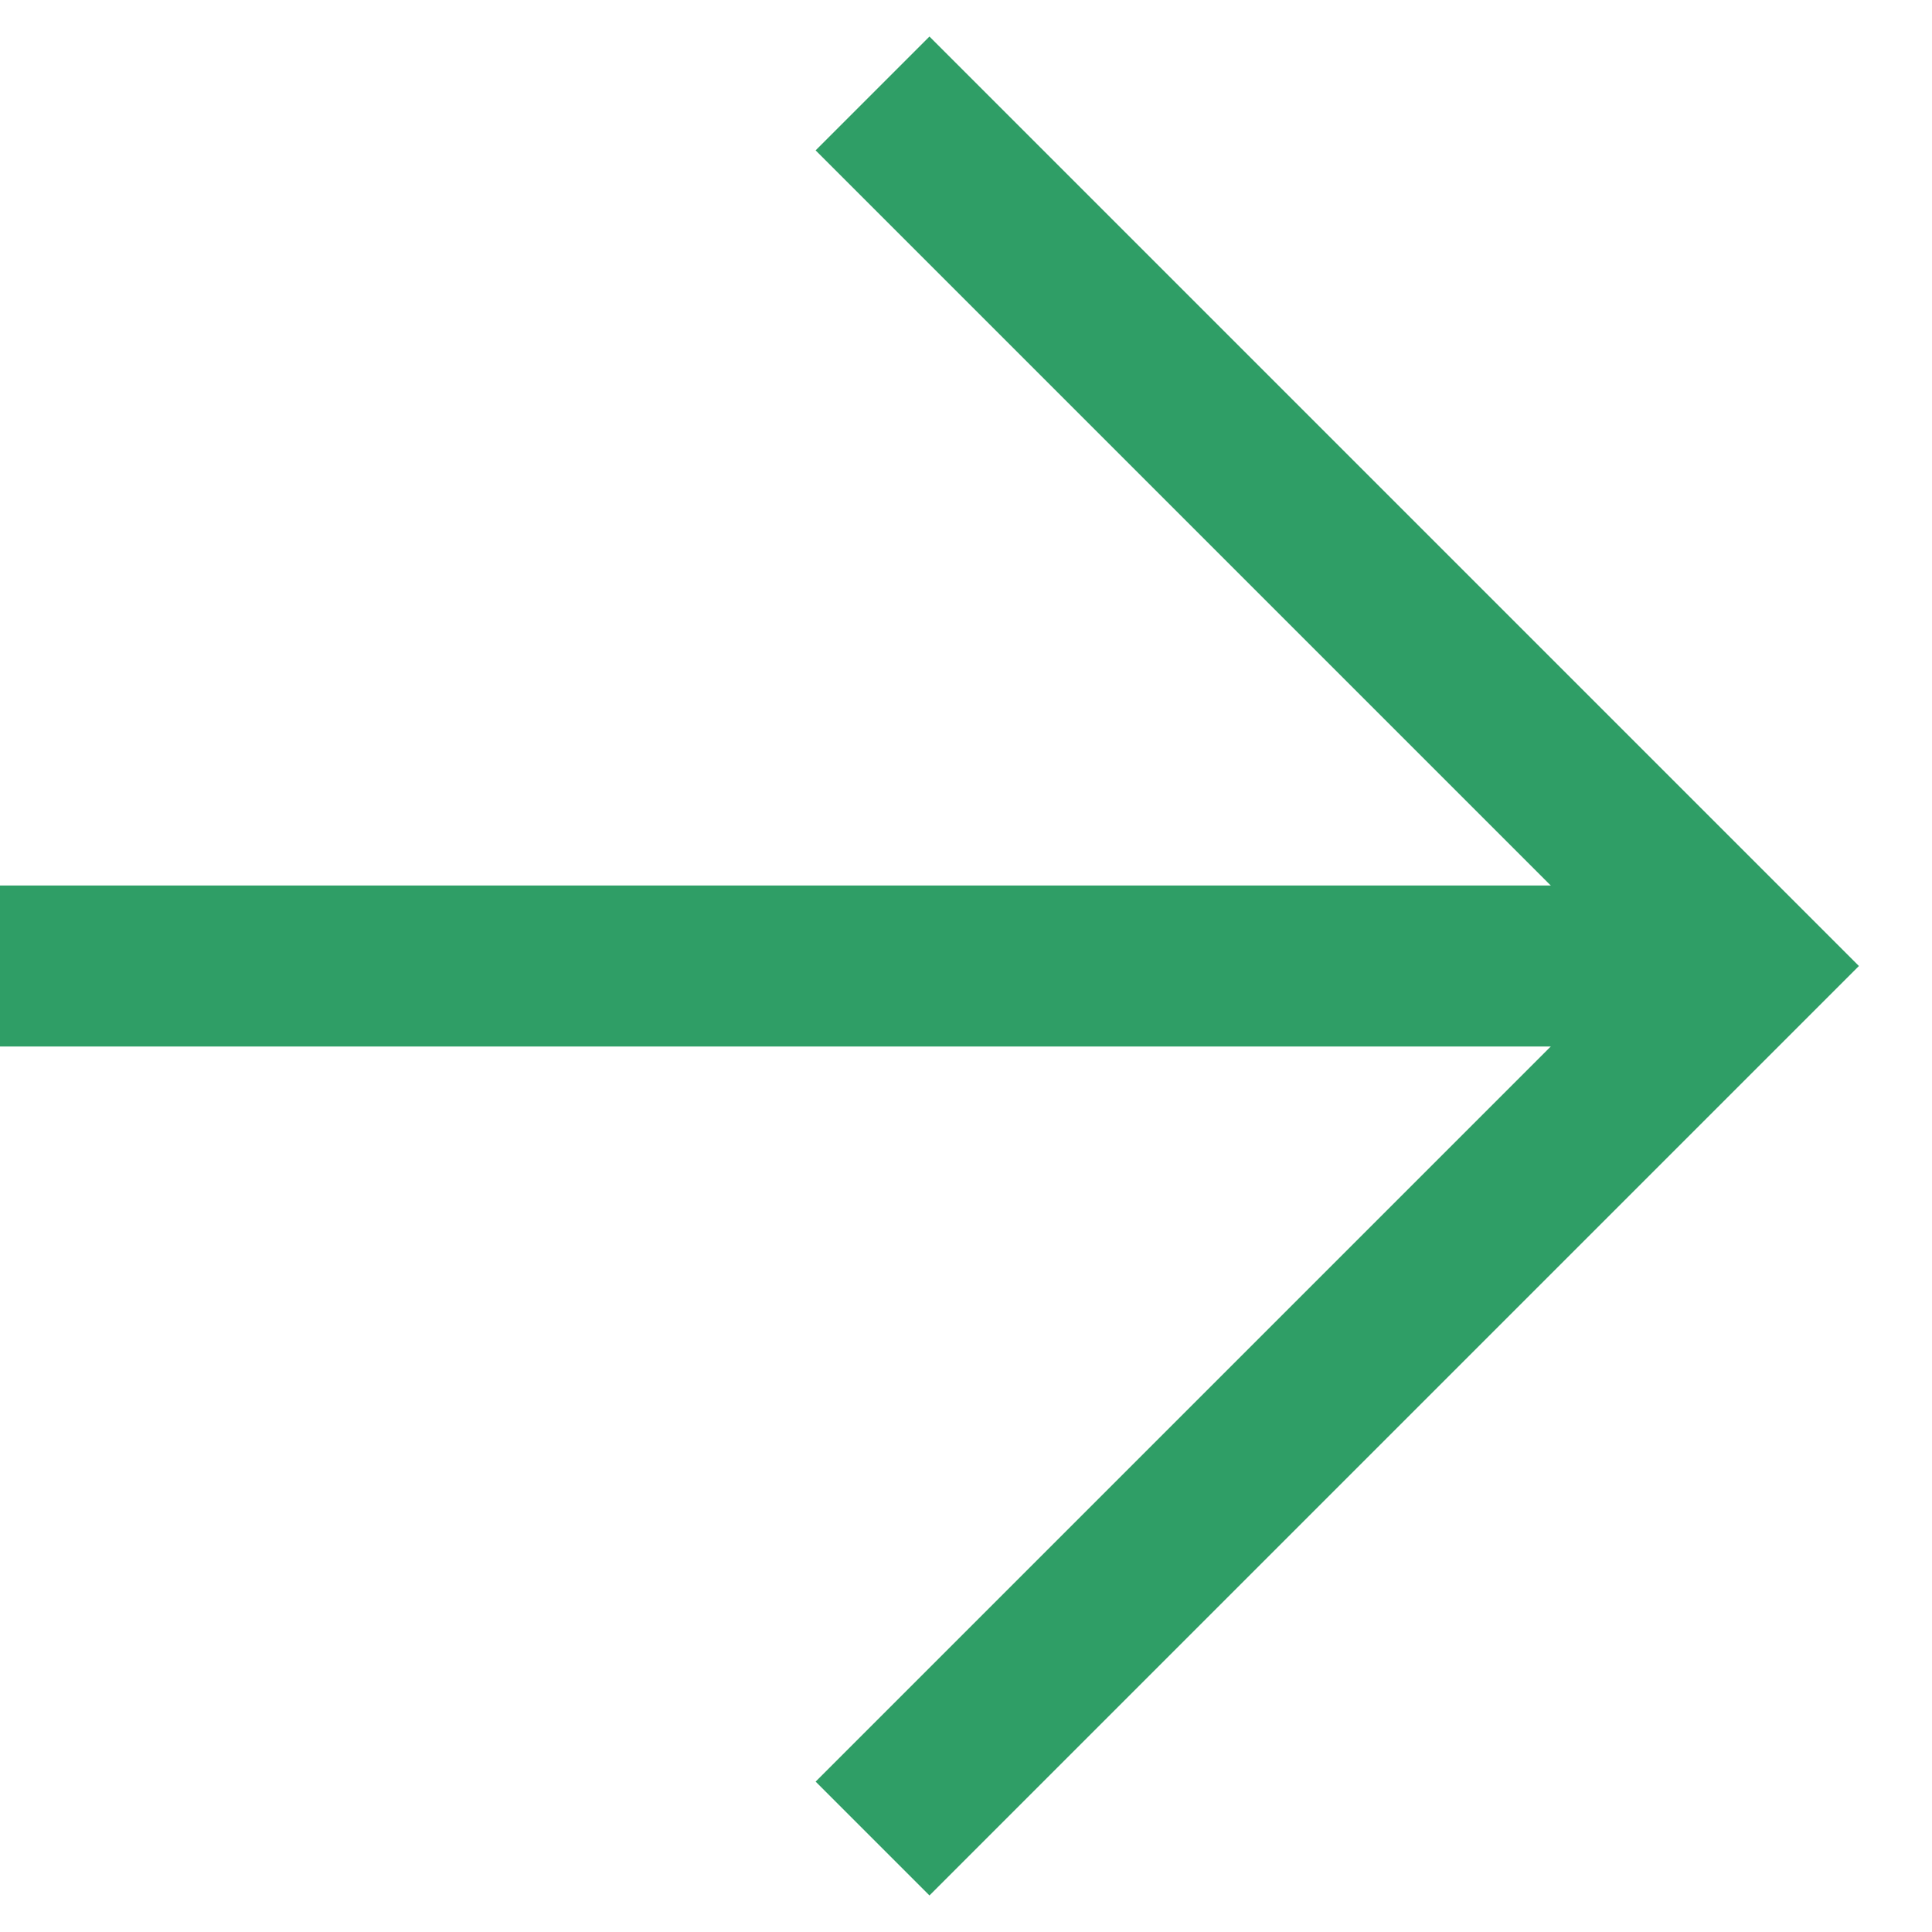
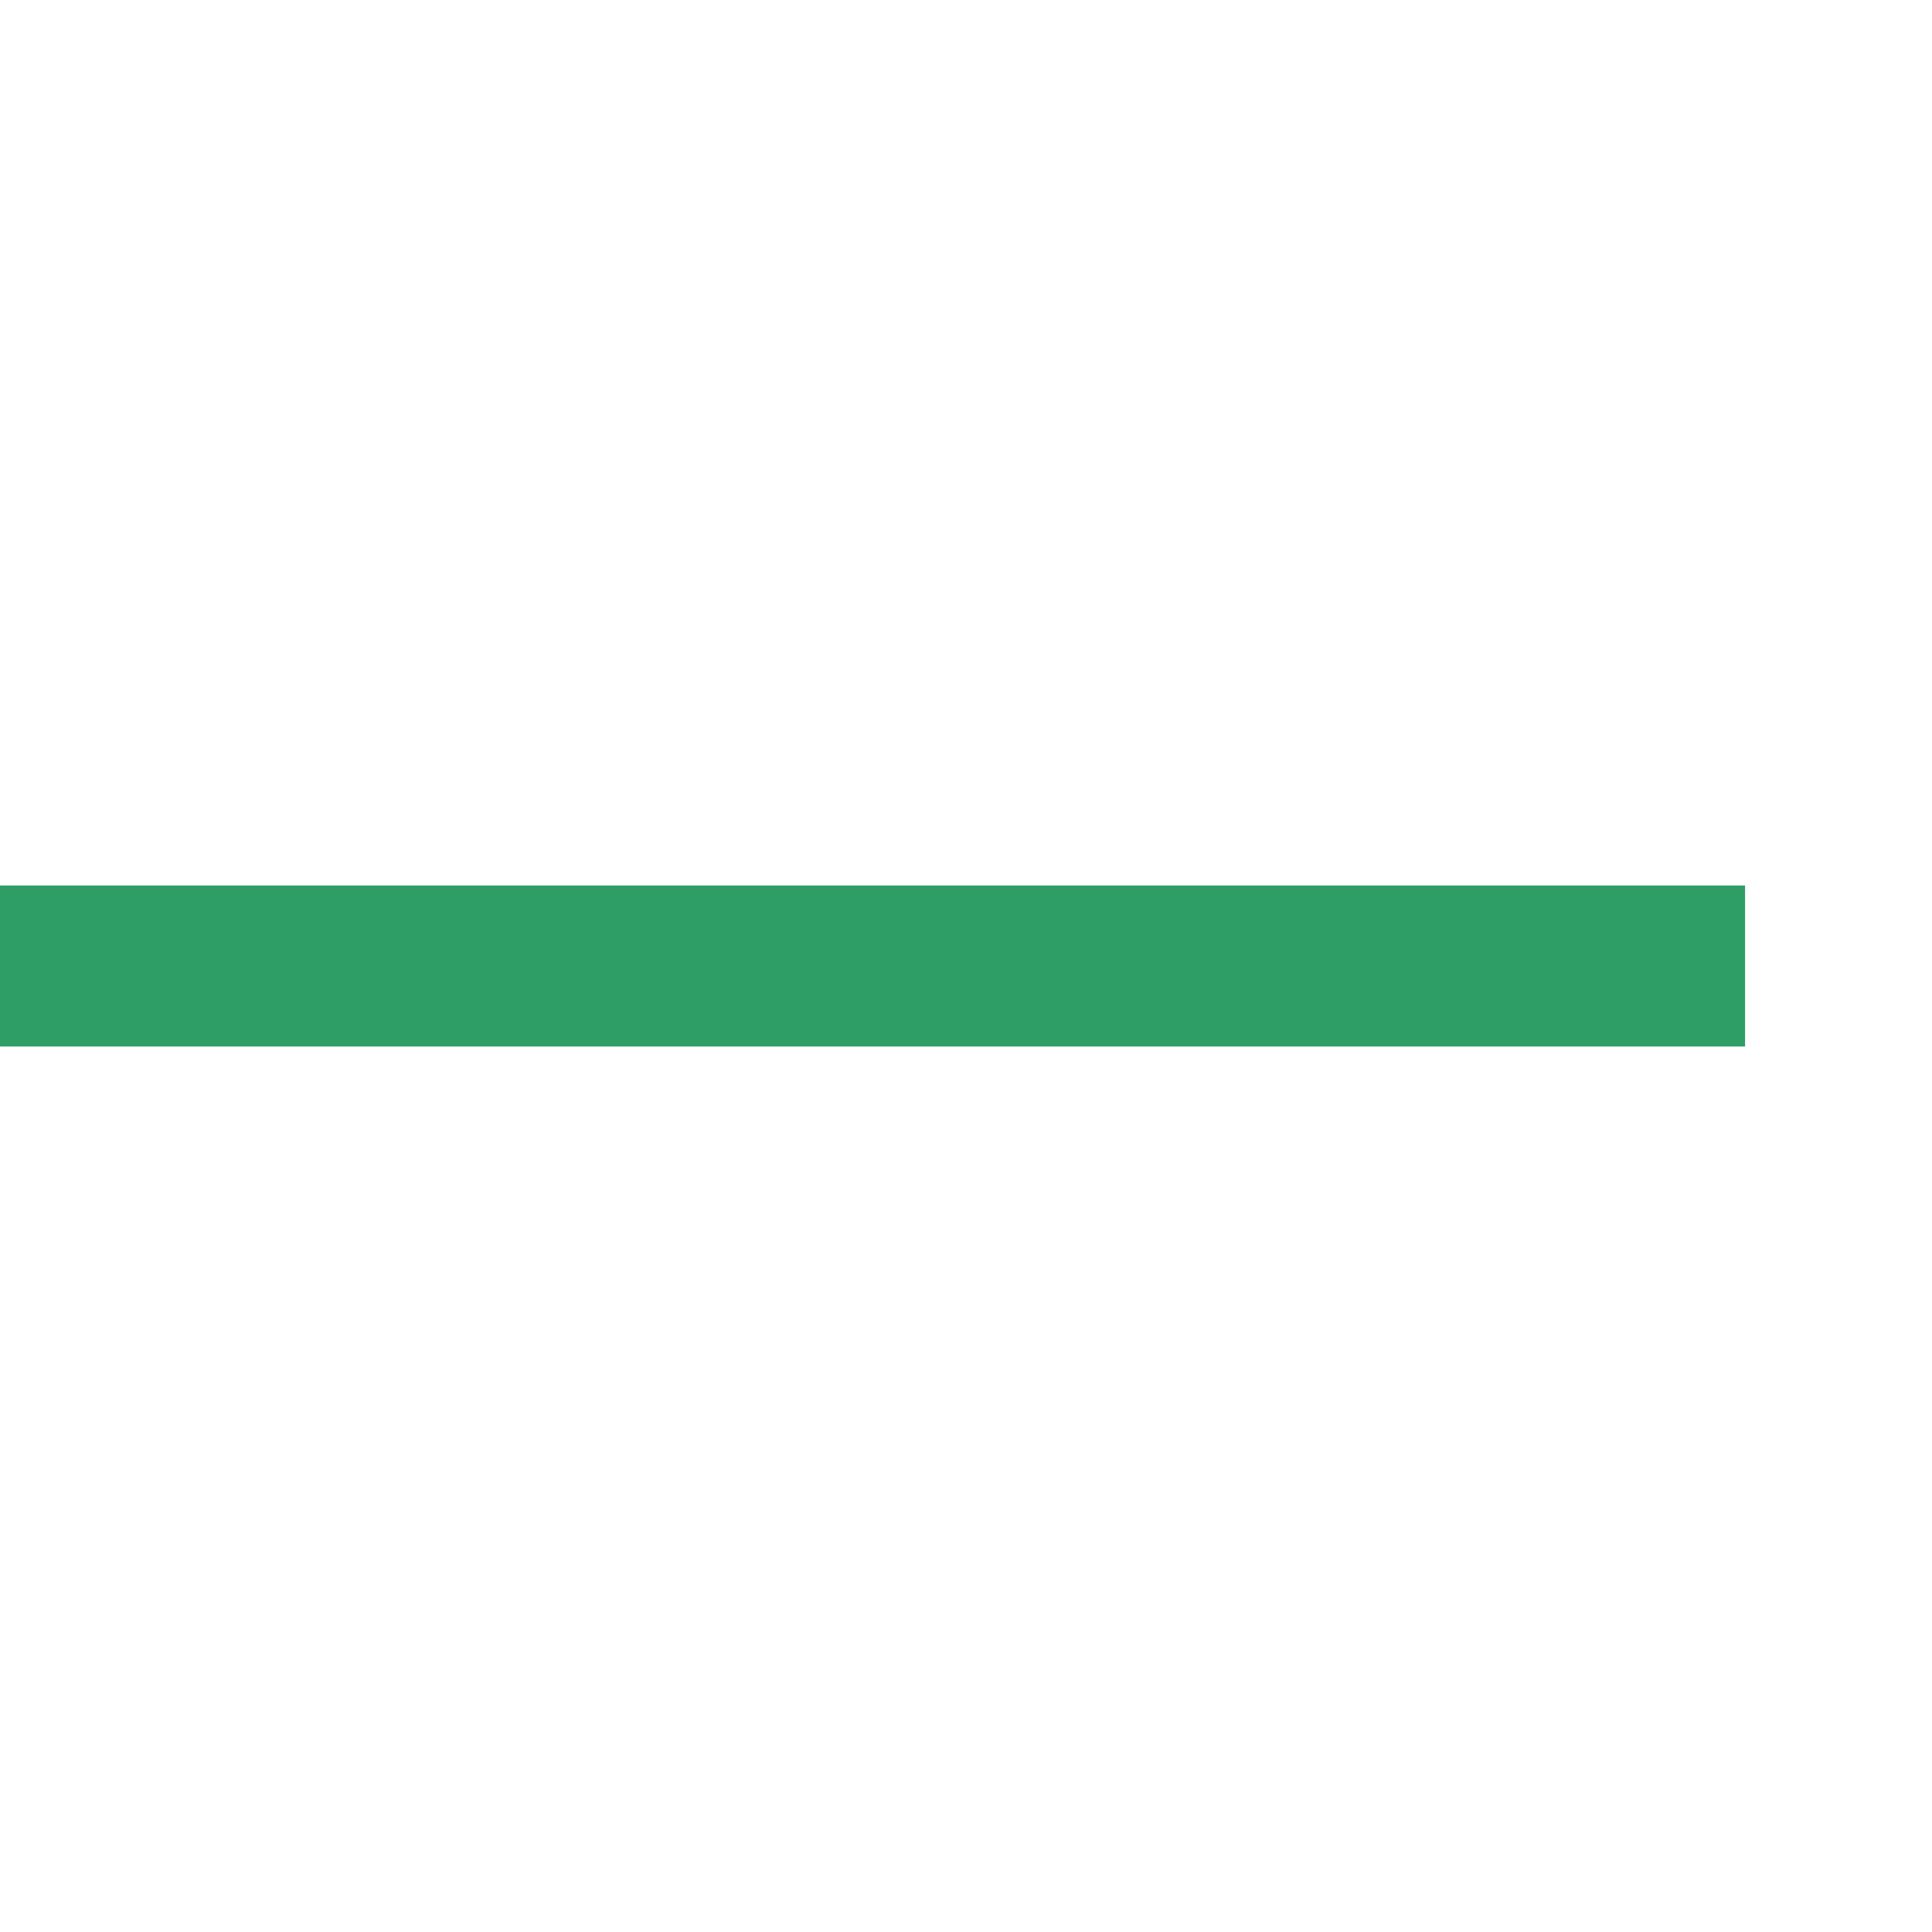
<svg xmlns="http://www.w3.org/2000/svg" width="24" height="24" viewBox="0 0 24 24" fill="none">
-   <path d="M10.839 1.161L21.678 12L10.839 22.839" stroke="#2F9E66" stroke-width="2" stroke-miterlimit="10" />
  <path d="M21.678 12L3.4161e-05 12" stroke="#2F9E66" stroke-width="2" stroke-miterlimit="10" />
</svg>